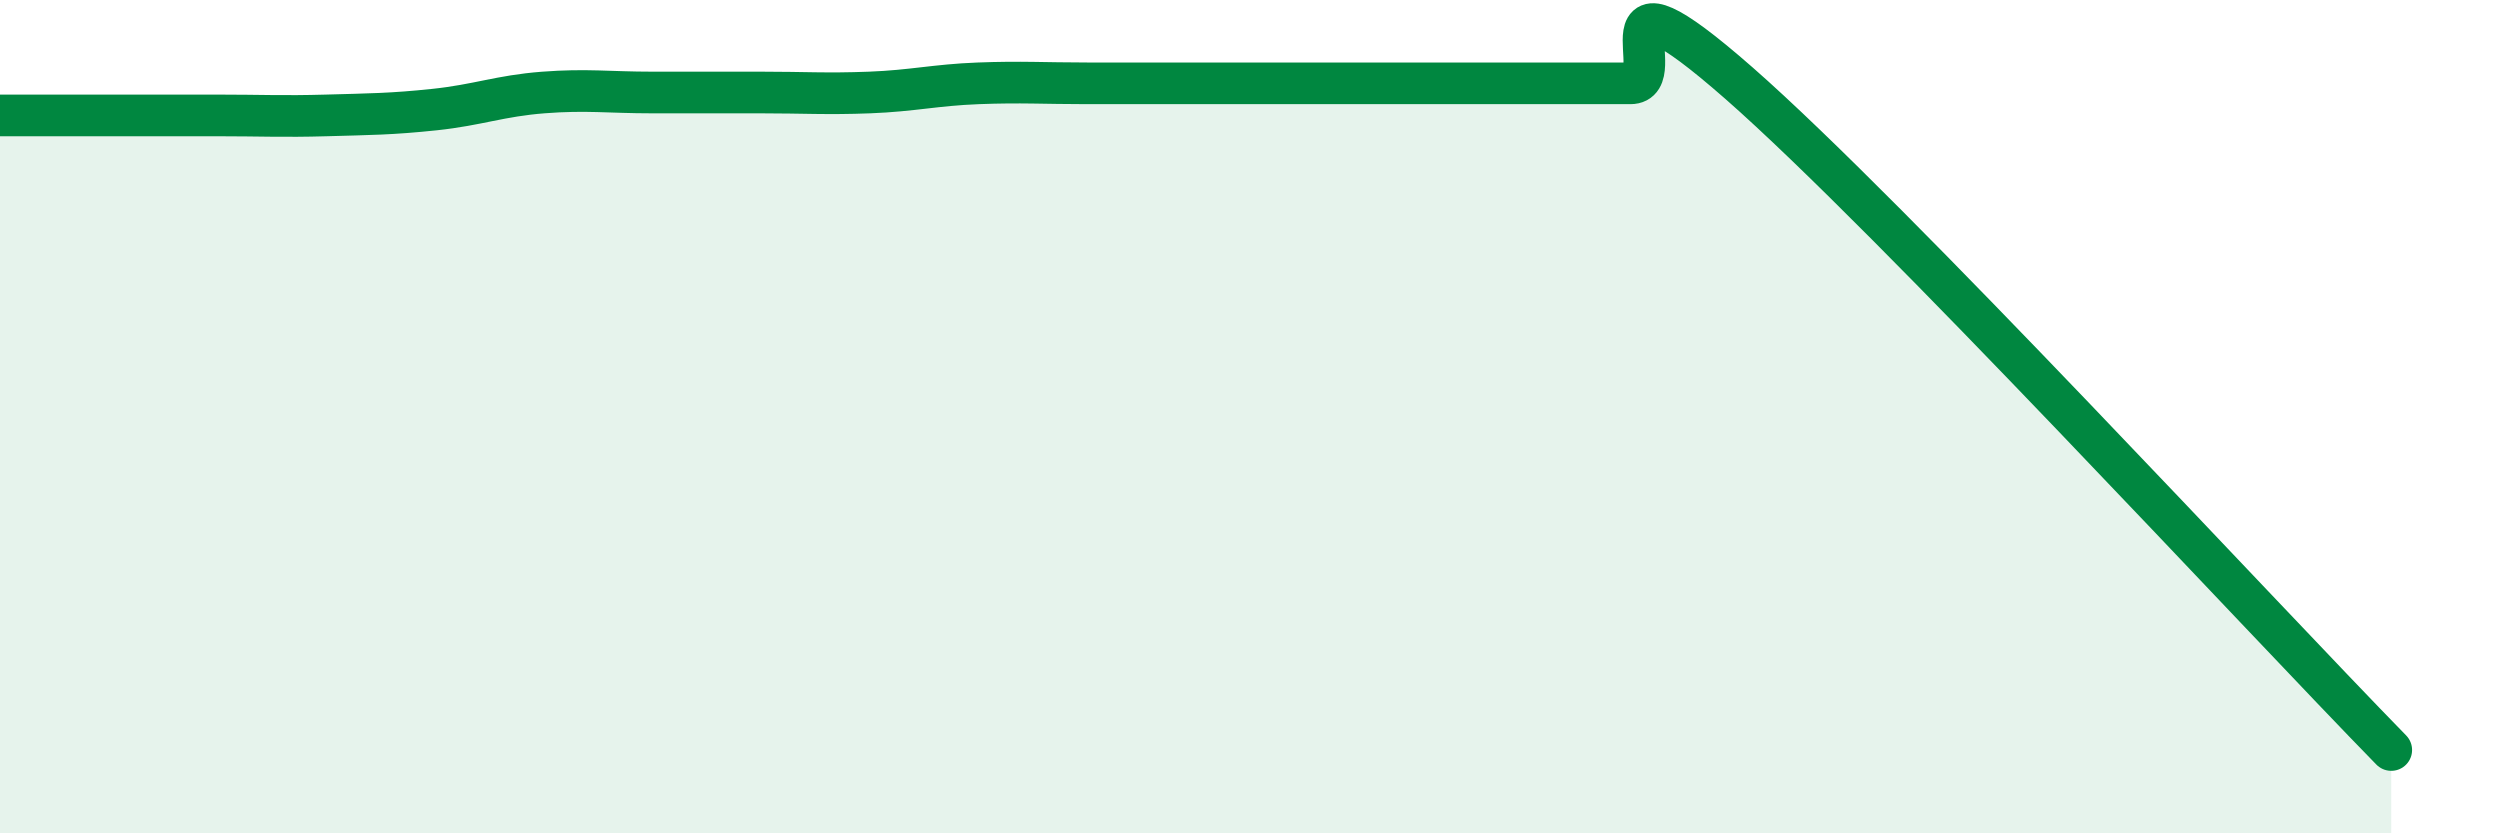
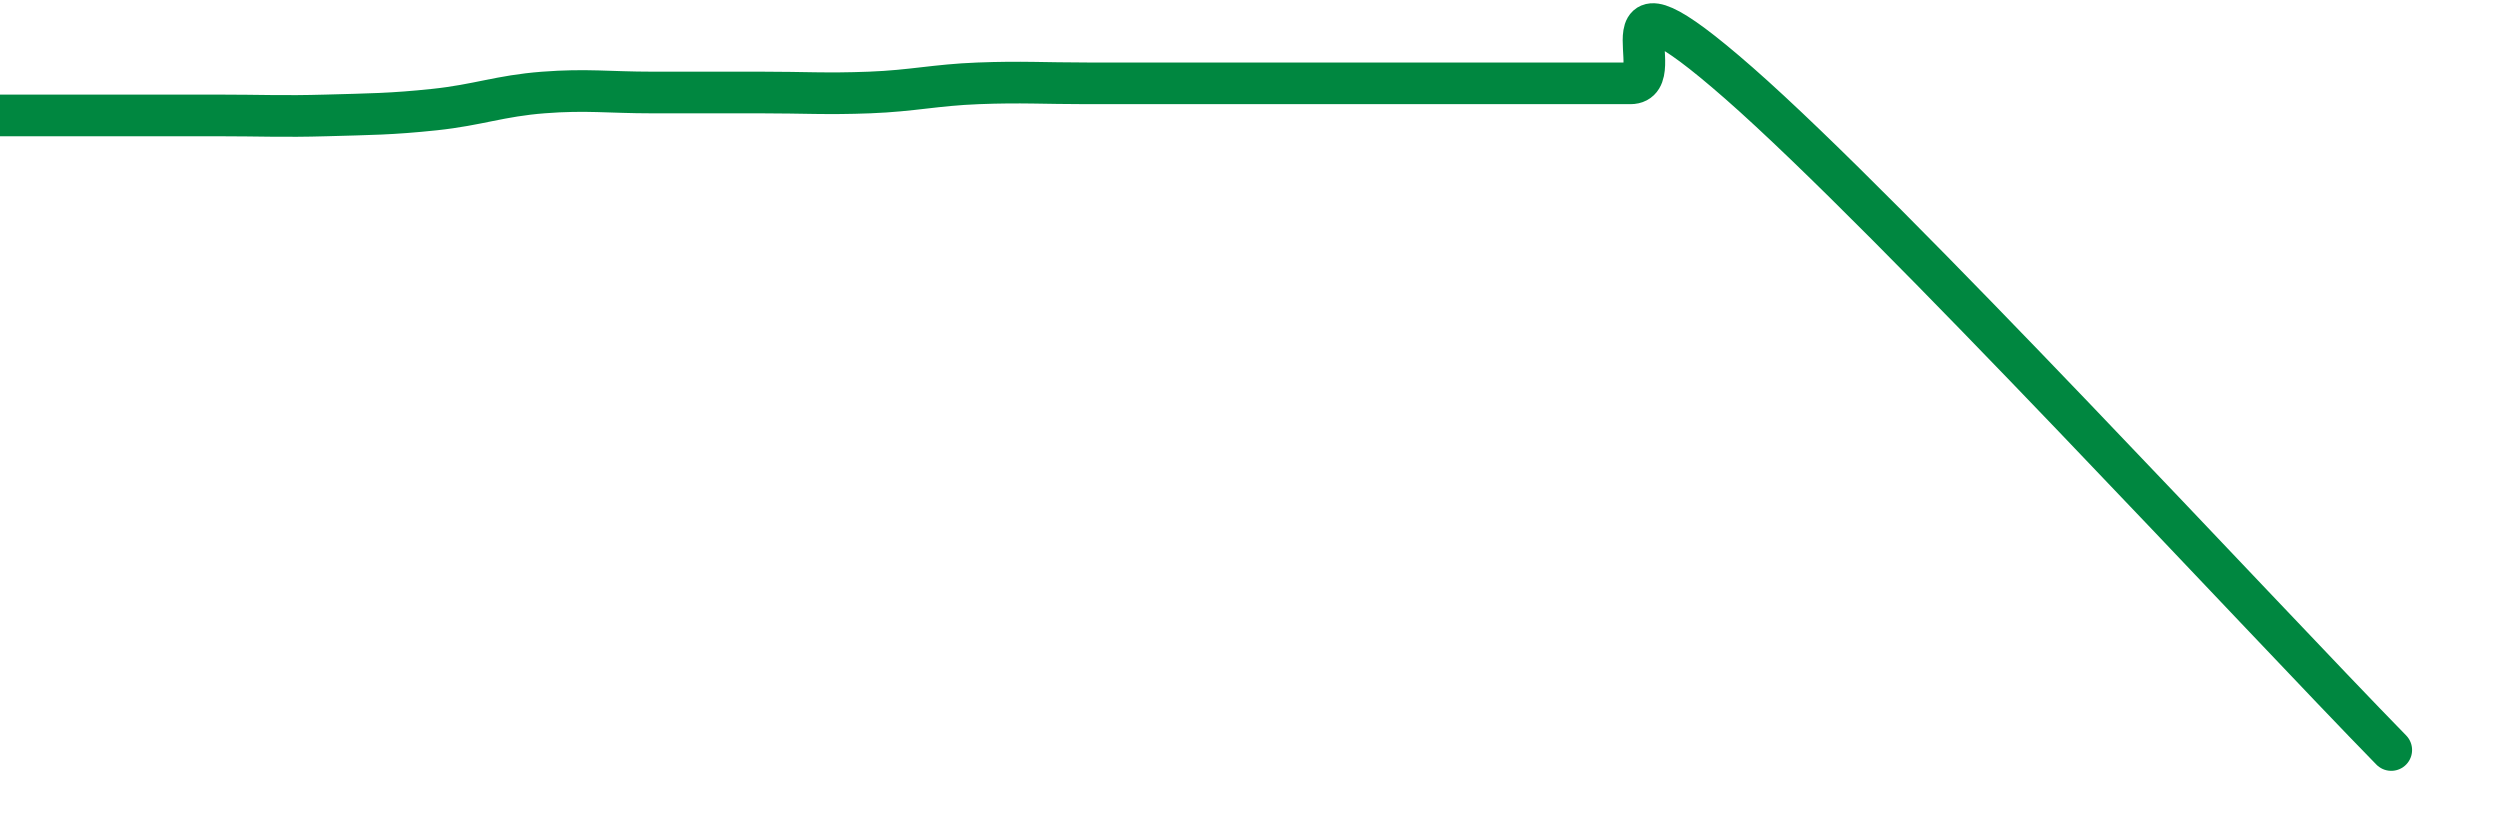
<svg xmlns="http://www.w3.org/2000/svg" width="60" height="20" viewBox="0 0 60 20">
-   <path d="M 0,2.77 C 0.52,2.77 1.57,2.77 2.61,2.77 C 3.65,2.77 4.18,2.77 5.22,2.77 C 6.26,2.77 6.79,2.8 7.83,2.77 C 8.87,2.74 9.39,2.74 10.43,2.63 C 11.47,2.52 12,2.3 13.04,2.22 C 14.08,2.14 14.61,2.22 15.65,2.22 C 16.69,2.22 17.22,2.22 18.26,2.22 C 19.3,2.22 19.83,2.26 20.87,2.22 C 21.91,2.18 22.44,2.04 23.48,2 C 24.52,1.96 25.05,2 26.09,2 C 27.13,2 27.66,2 28.7,2 C 29.74,2 30.26,2 31.3,2 C 32.34,2 32.87,2 33.91,2 C 34.95,2 35.48,2 36.52,2 C 37.56,2 38.09,2 39.13,2 C 40.17,2 38.09,-1.2 41.74,2 C 45.39,5.2 54.26,14.8 57.39,18L57.39 20L0 20Z" fill="#008740" opacity="0.1" stroke-linecap="round" stroke-linejoin="round" />
  <path d="M 0,2.77 C 0.52,2.77 1.57,2.77 2.61,2.77 C 3.65,2.77 4.18,2.77 5.22,2.77 C 6.26,2.77 6.79,2.8 7.83,2.77 C 8.87,2.74 9.39,2.74 10.43,2.63 C 11.47,2.52 12,2.3 13.04,2.22 C 14.08,2.14 14.61,2.22 15.65,2.22 C 16.69,2.22 17.22,2.22 18.26,2.22 C 19.3,2.22 19.83,2.26 20.87,2.22 C 21.91,2.18 22.44,2.04 23.48,2 C 24.52,1.96 25.05,2 26.09,2 C 27.13,2 27.66,2 28.7,2 C 29.74,2 30.26,2 31.3,2 C 32.34,2 32.87,2 33.91,2 C 34.95,2 35.48,2 36.52,2 C 37.56,2 38.09,2 39.13,2 C 40.17,2 38.09,-1.2 41.74,2 C 45.39,5.2 54.26,14.8 57.39,18" stroke="#008740" stroke-width="1" fill="none" stroke-linecap="round" stroke-linejoin="round" />
</svg>